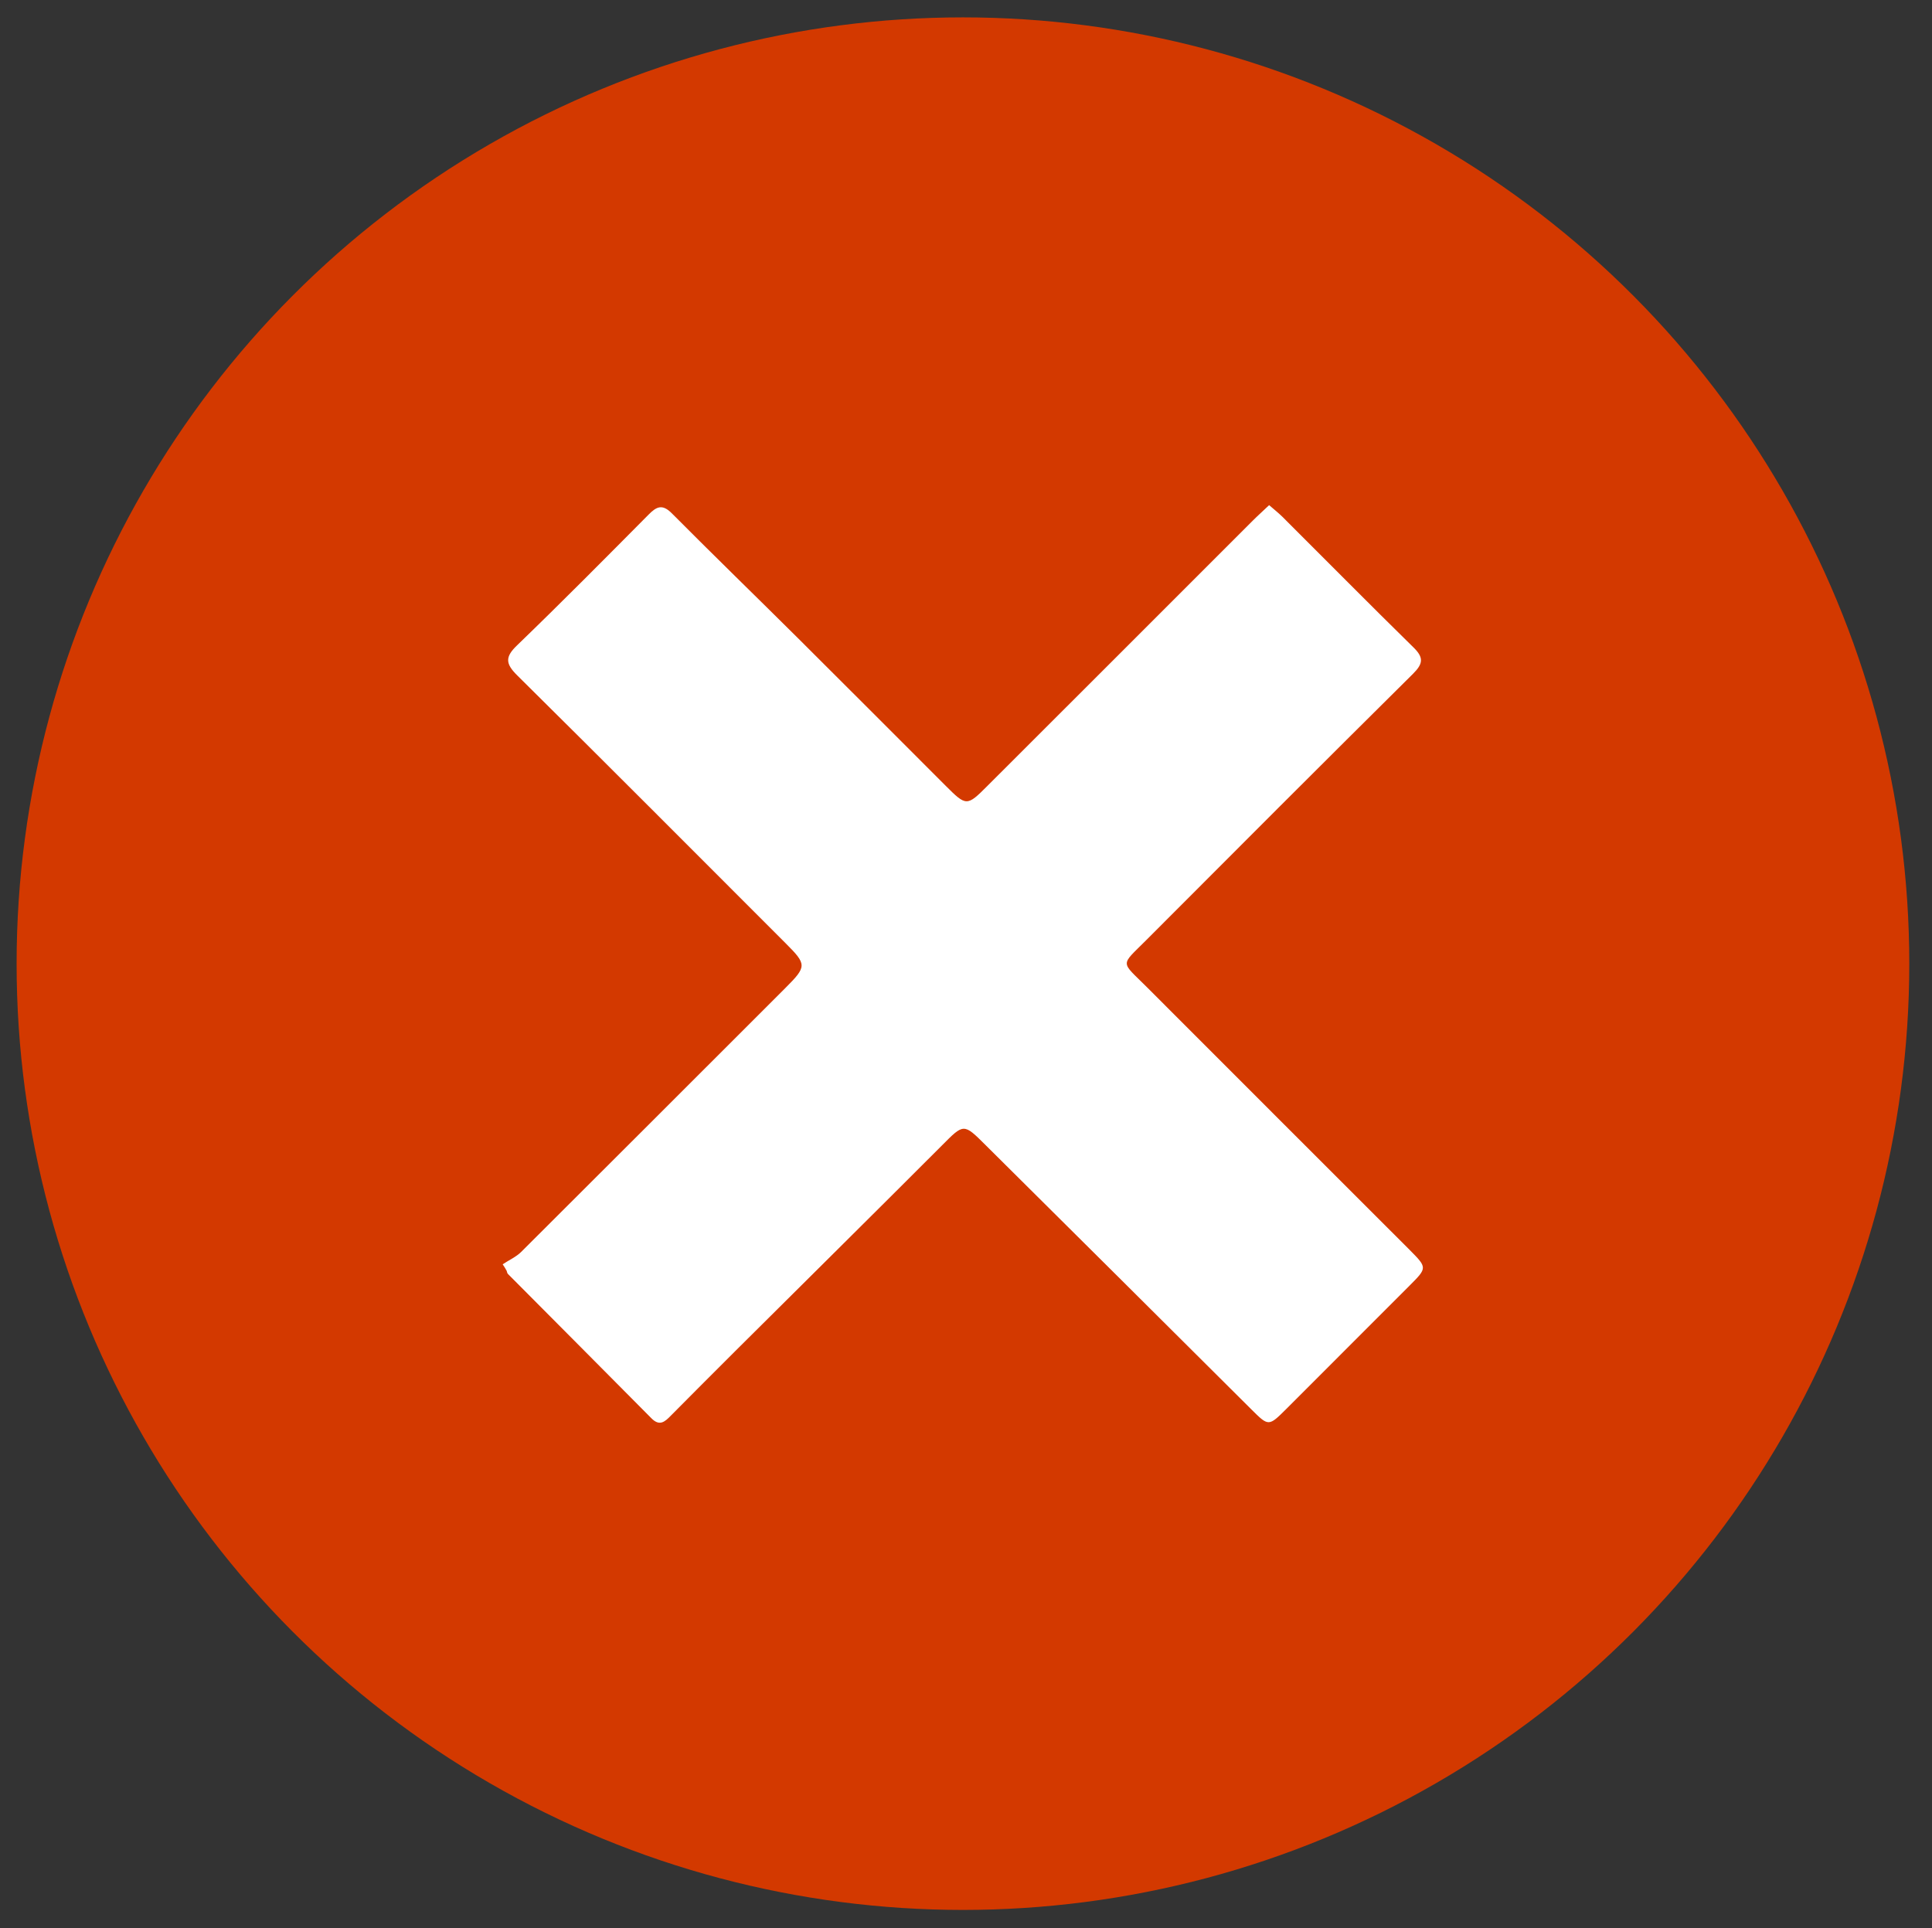
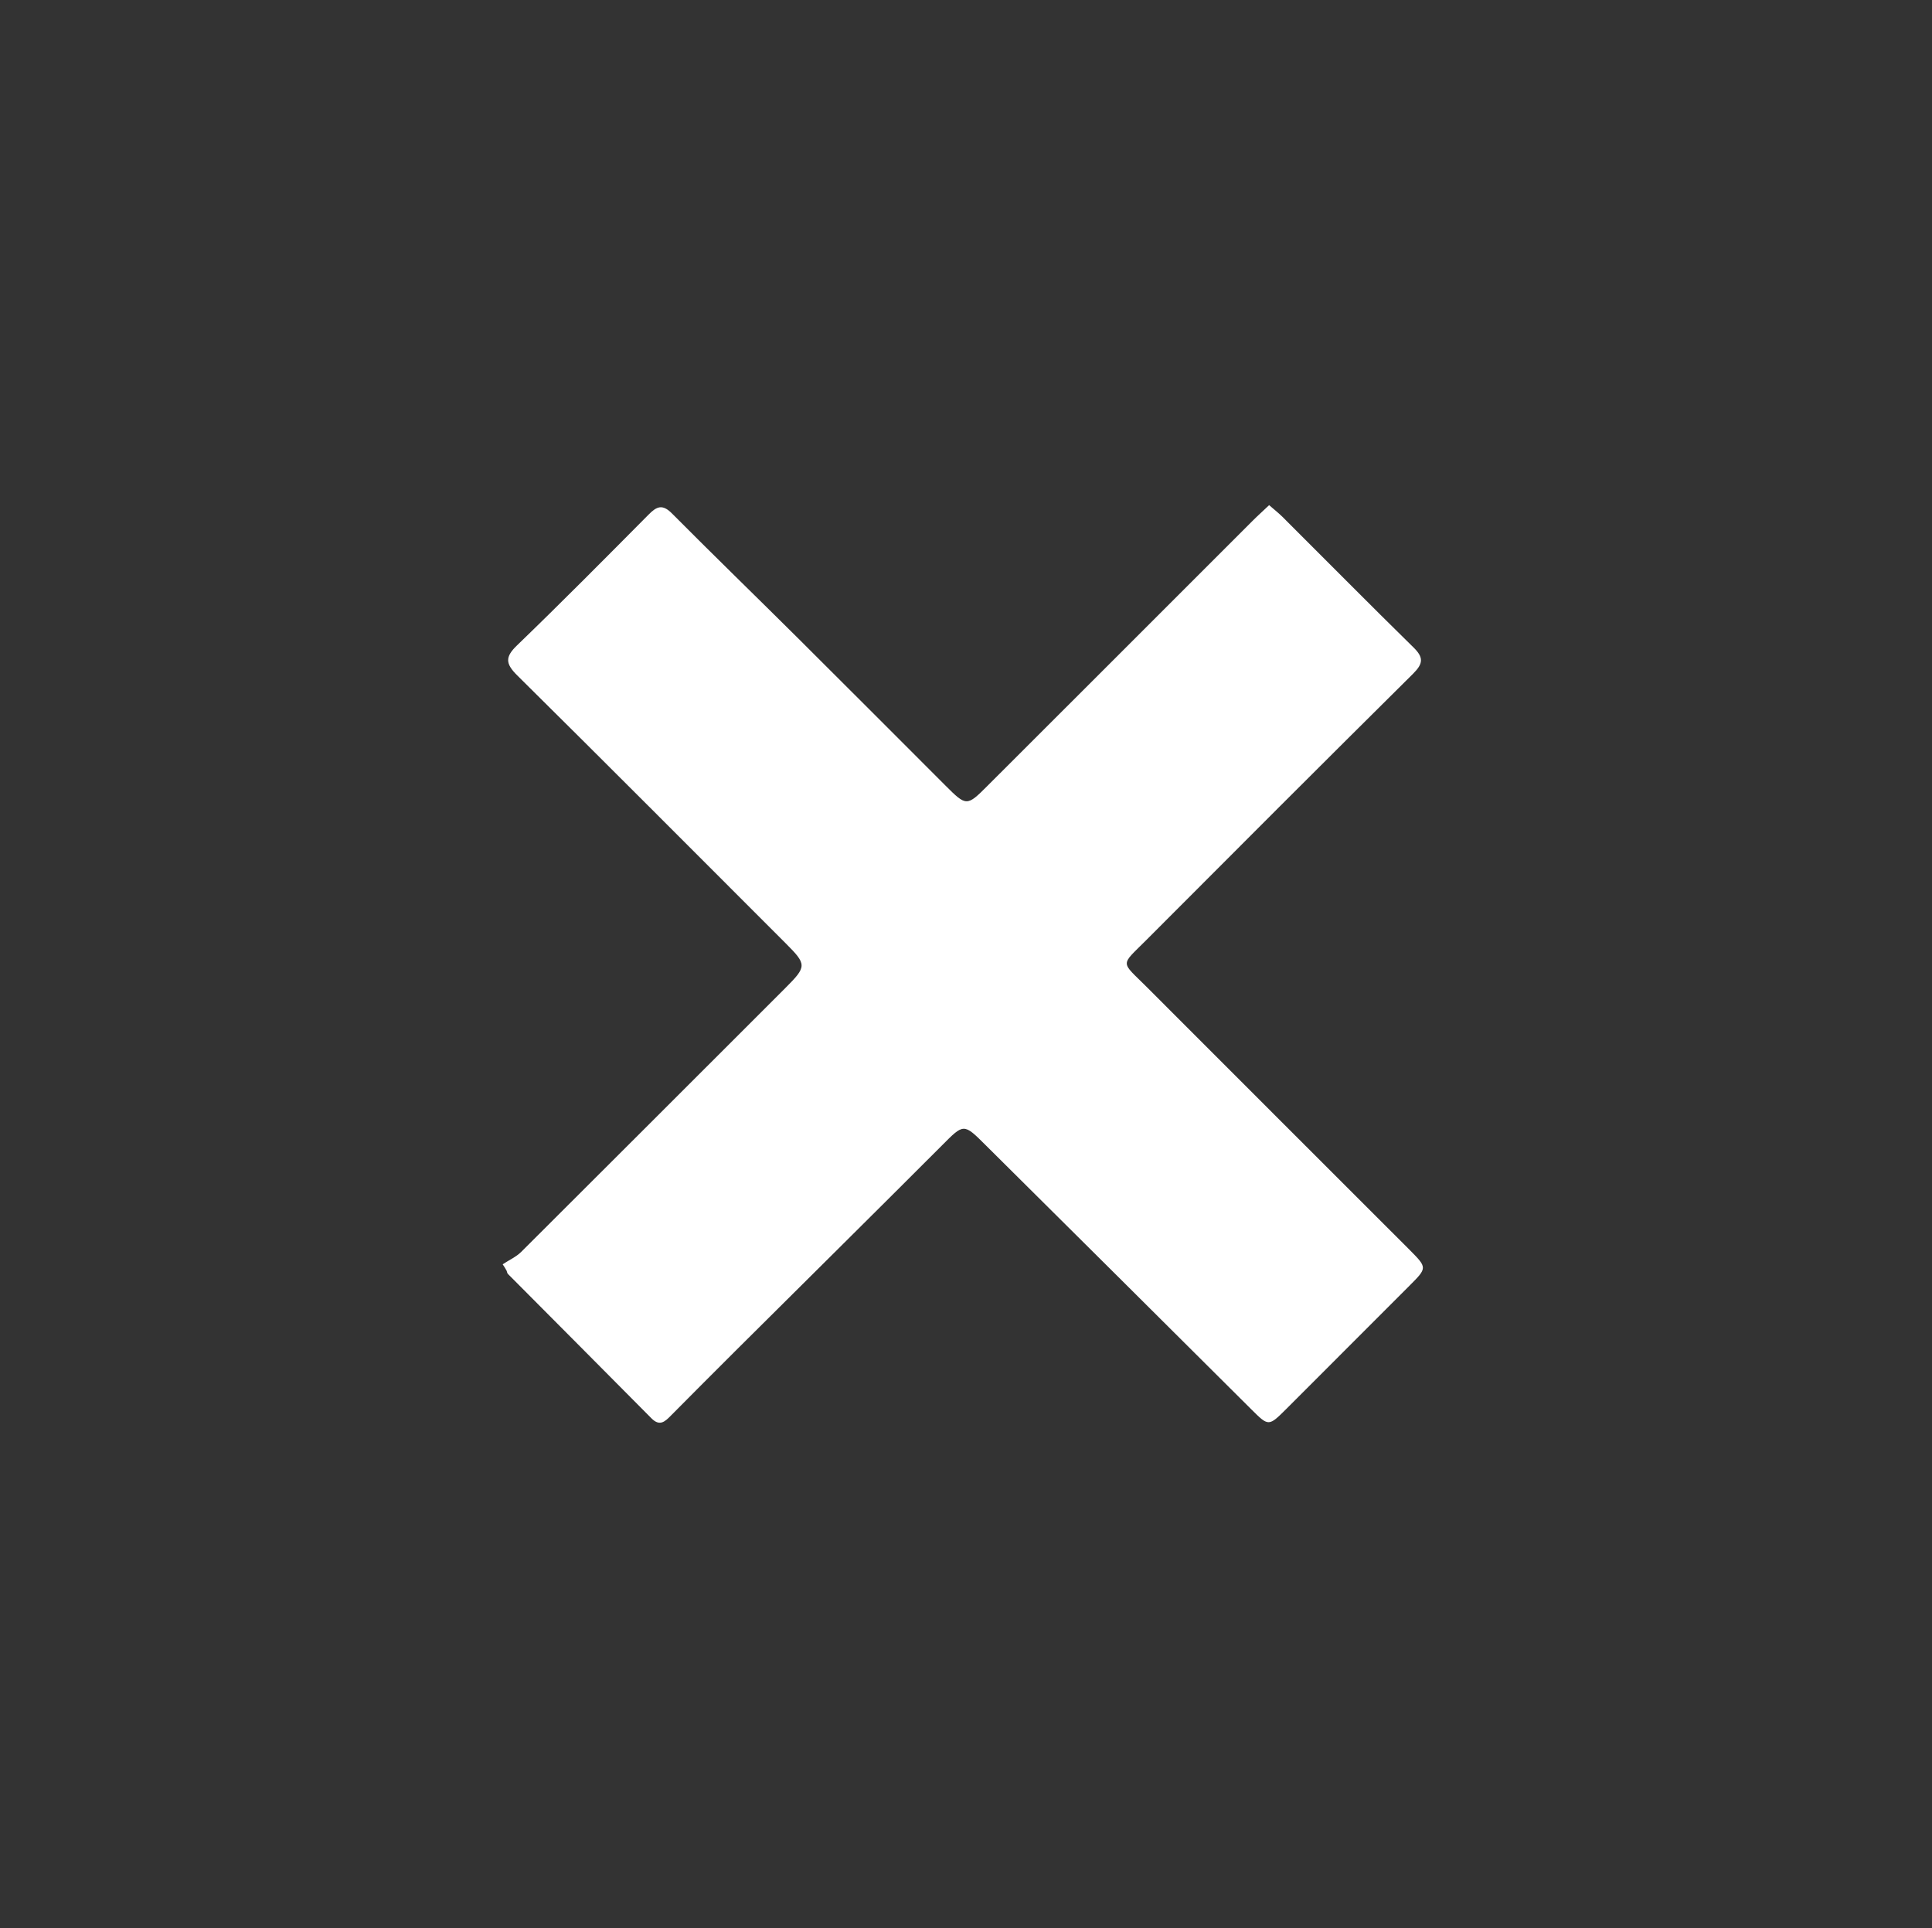
<svg xmlns="http://www.w3.org/2000/svg" version="1.1" id="Layer_1" x="0px" y="0px" viewBox="237.023 216.031 22.457 22.412" enable-background="new 237.023 216.031 22.457 22.412" xml:space="preserve">
  <rect x="237.023" y="216.031" width="22.457" height="22.412" fill="#333333" stroke="none" />
  <g>
-     <circle fill-rule="evenodd" clip-rule="evenodd" fill="#D33900" cx="248.216" cy="227.233" r="11" />
    <g id="wfn5wU_1_">
      <g>
        <path fill-rule="evenodd" clip-rule="evenodd" fill="#FFFFFF" d="M242.866,230.728c0.071-0.048,0.154-0.084,0.214-0.143     c1.024-1.021,2.048-2.045,3.07-3.067c0.253-0.253,0.253-0.274,0.004-0.523c-1.038-1.038-2.074-2.079-3.117-3.111     c-0.14-0.138-0.145-0.216-0.003-0.352c0.516-0.498,1.02-1.007,1.525-1.516c0.094-0.096,0.162-0.131,0.275-0.016     c0.484,0.487,0.977,0.965,1.464,1.449c0.573,0.57,1.144,1.143,1.716,1.715c0.24,0.24,0.248,0.242,0.485,0.004     c1.029-1.027,2.057-2.056,3.085-3.084c0.059-0.059,0.121-0.114,0.191-0.181c0.06,0.052,0.109,0.091,0.153,0.134     c0.508,0.506,1.012,1.017,1.522,1.517c0.123,0.119,0.117,0.19-0.001,0.308c-1.038,1.029-2.07,2.062-3.103,3.098     c-0.304,0.305-0.3,0.238,0.009,0.547c1.016,1.018,2.035,2.035,3.054,3.054c0.205,0.207,0.205,0.208-0.004,0.417     c-0.476,0.477-0.953,0.953-1.429,1.43c-0.207,0.206-0.207,0.206-0.408,0.006c-1.03-1.025-2.06-2.052-3.093-3.076     c-0.253-0.253-0.251-0.245-0.505,0.01c-0.796,0.797-1.599,1.591-2.398,2.386c-0.251,0.251-0.502,0.501-0.751,0.753     c-0.07,0.072-0.132,0.128-0.228,0.029c-0.554-0.56-1.11-1.116-1.665-1.675c-0.01-0.009-0.011-0.025-0.016-0.038     C242.897,230.776,242.883,230.752,242.866,230.728z" />
      </g>
    </g>
  </g>
</svg>